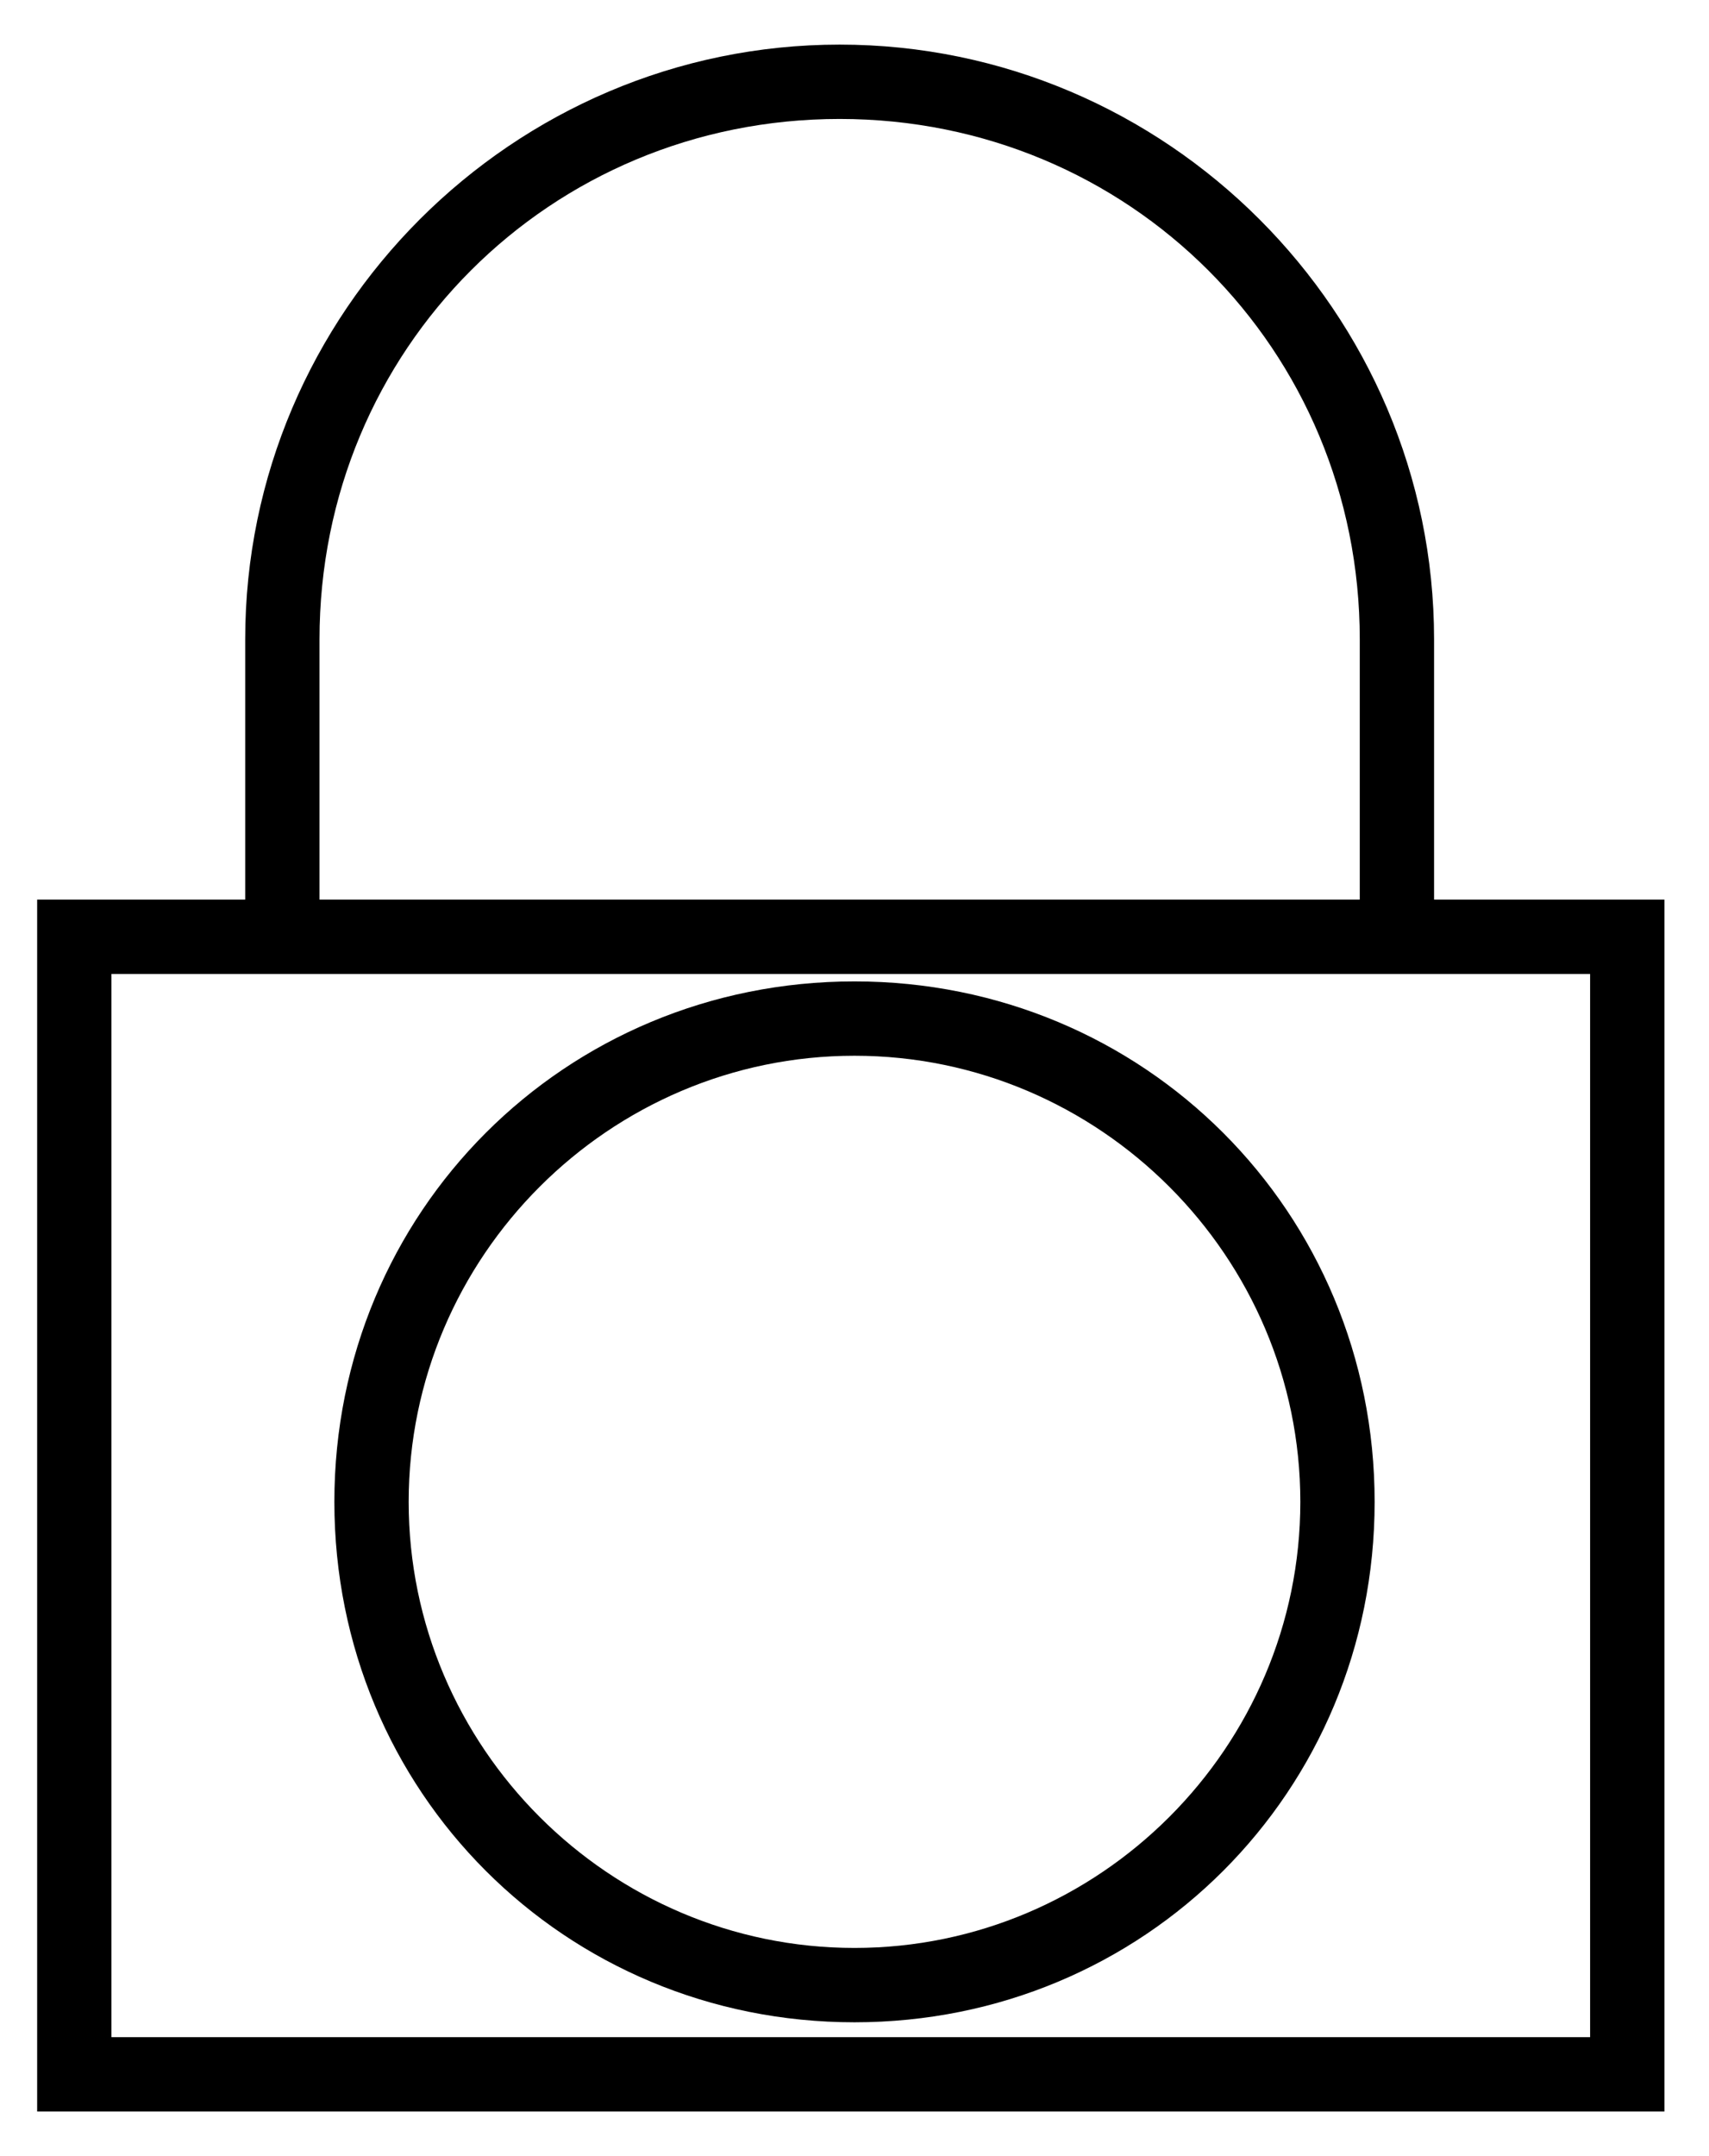
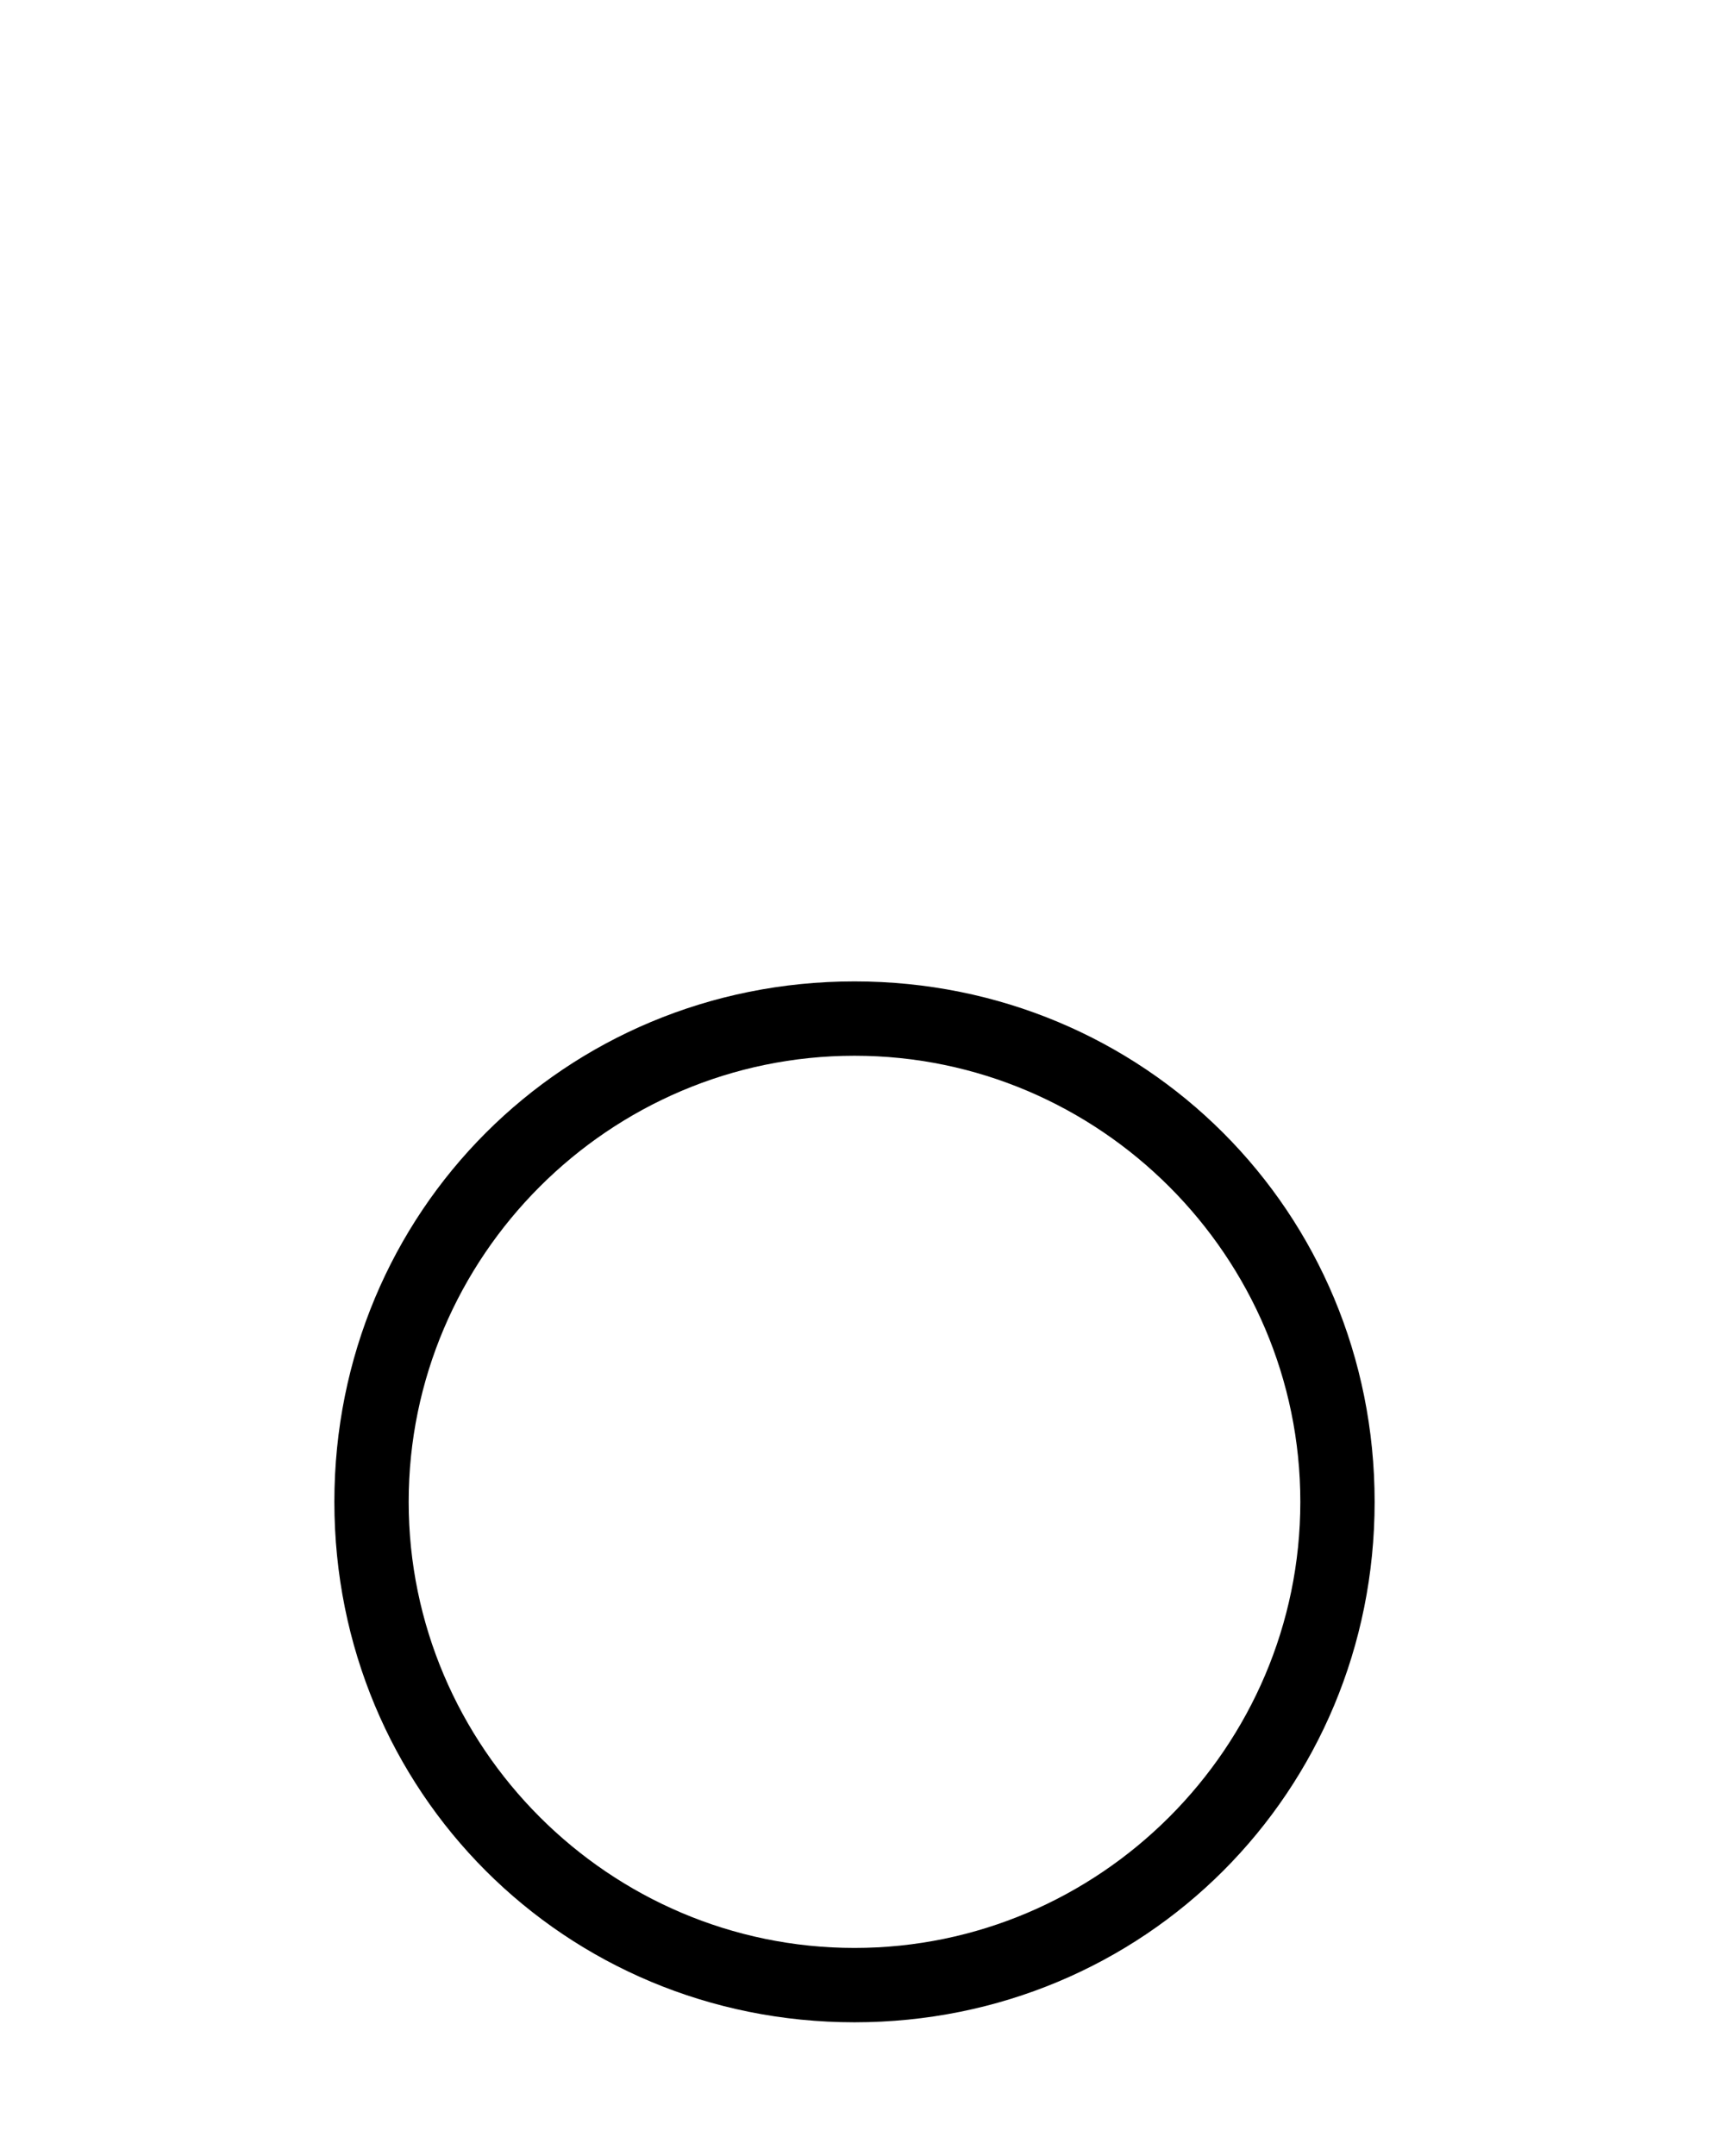
<svg xmlns="http://www.w3.org/2000/svg" version="1.1" id="Layer_1" x="0px" y="0px" viewBox="0 0 23 29" style="enable-background:new 0 0 23 29;" xml:space="preserve">
  <g>
-     <path d="M19.3,12.1V8.6c0-4.4-3.6-8-8-8s-8,3.6-8,8v3.5H0.5v16.3h21.9V12.1H19.3z M4.3,8.6c0-3.9,3.1-7,7-7s7,3.1,7,7v3.5h-14V8.6z    M21.5,27.4H1.5V13.1h1.8v0h1v0h14v0h1v0h2.1V27.4z" />
-     <path d="M11.5,13.2c-3.9,0-7,3.1-7,7s3.1,7,7,7s7-3.1,7-7S15.4,13.2,11.5,13.2z M11.5,26.2c-3.3,0-6-2.7-6-6s2.7-6,6-6s6,2.7,6,6   S14.8,26.2,11.5,26.2z" />
+     <path d="M11.5,13.2c-3.9,0-7,3.1-7,7s3.1,7,7,7s7-3.1,7-7S15.4,13.2,11.5,13.2z M11.5,26.2c-3.3,0-6-2.7-6-6s2.7-6,6-6s6,2.7,6,6   S14.8,26.2,11.5,26.2" />
  </g>
</svg>